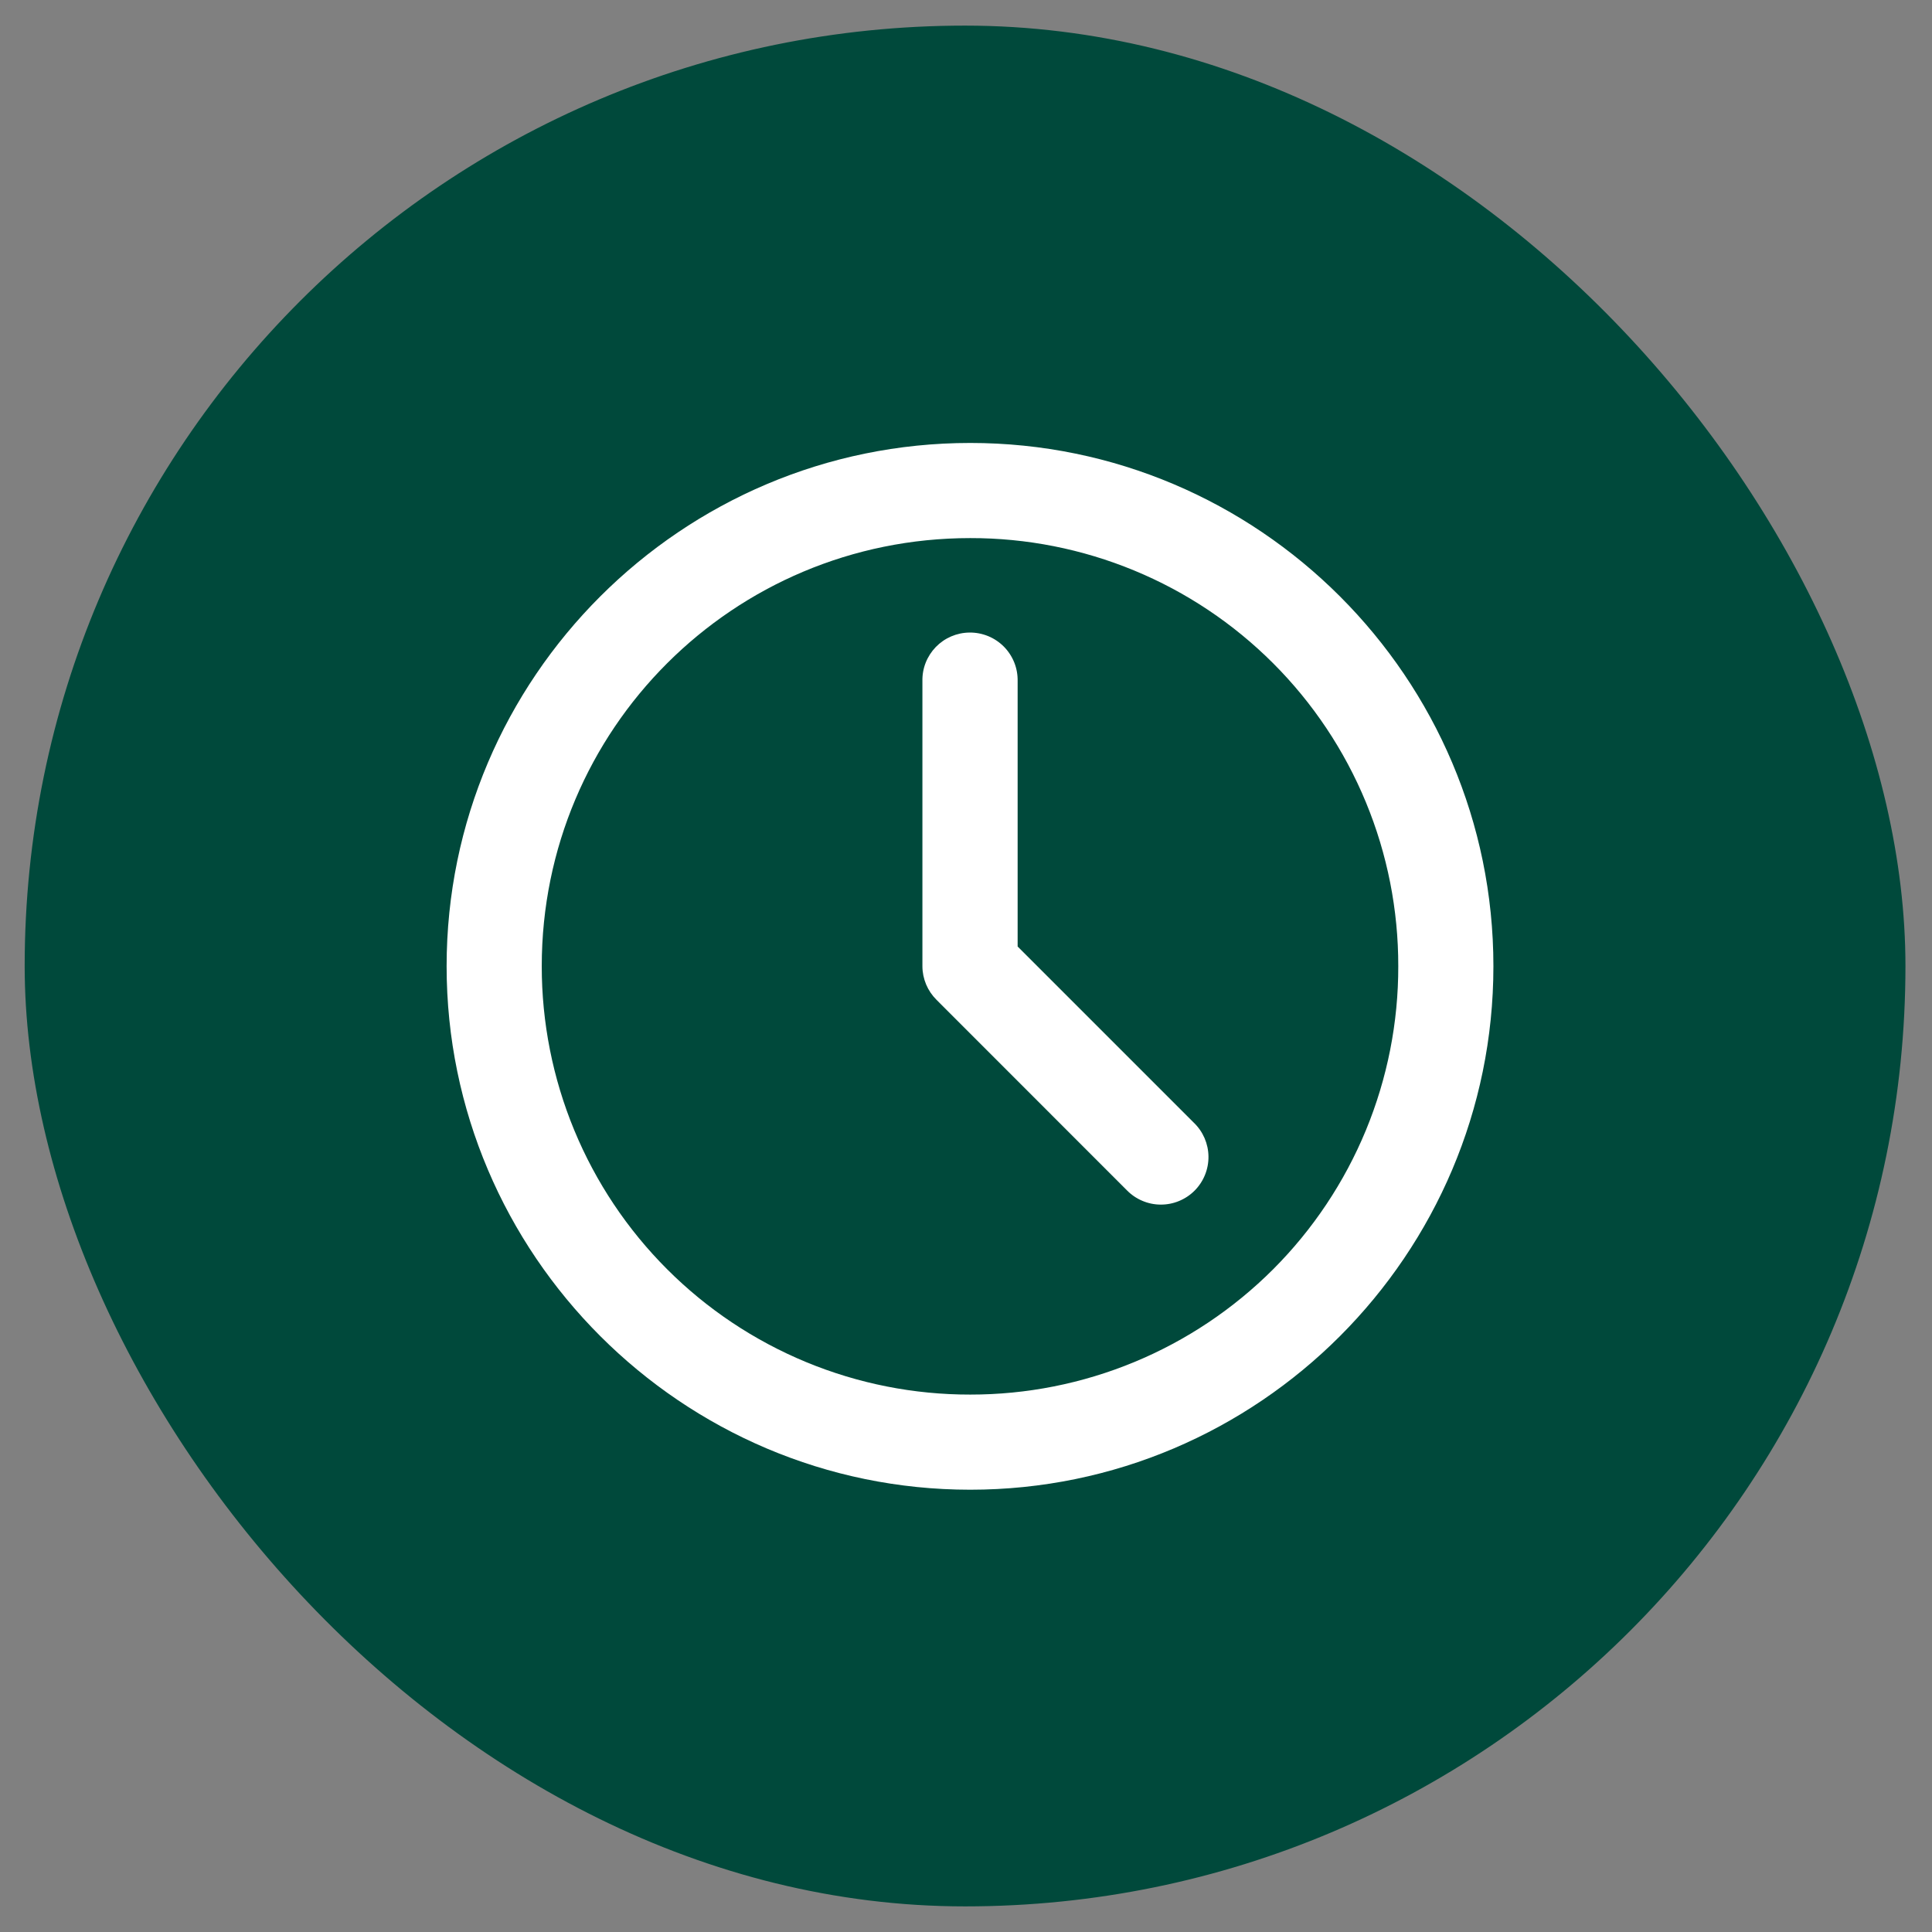
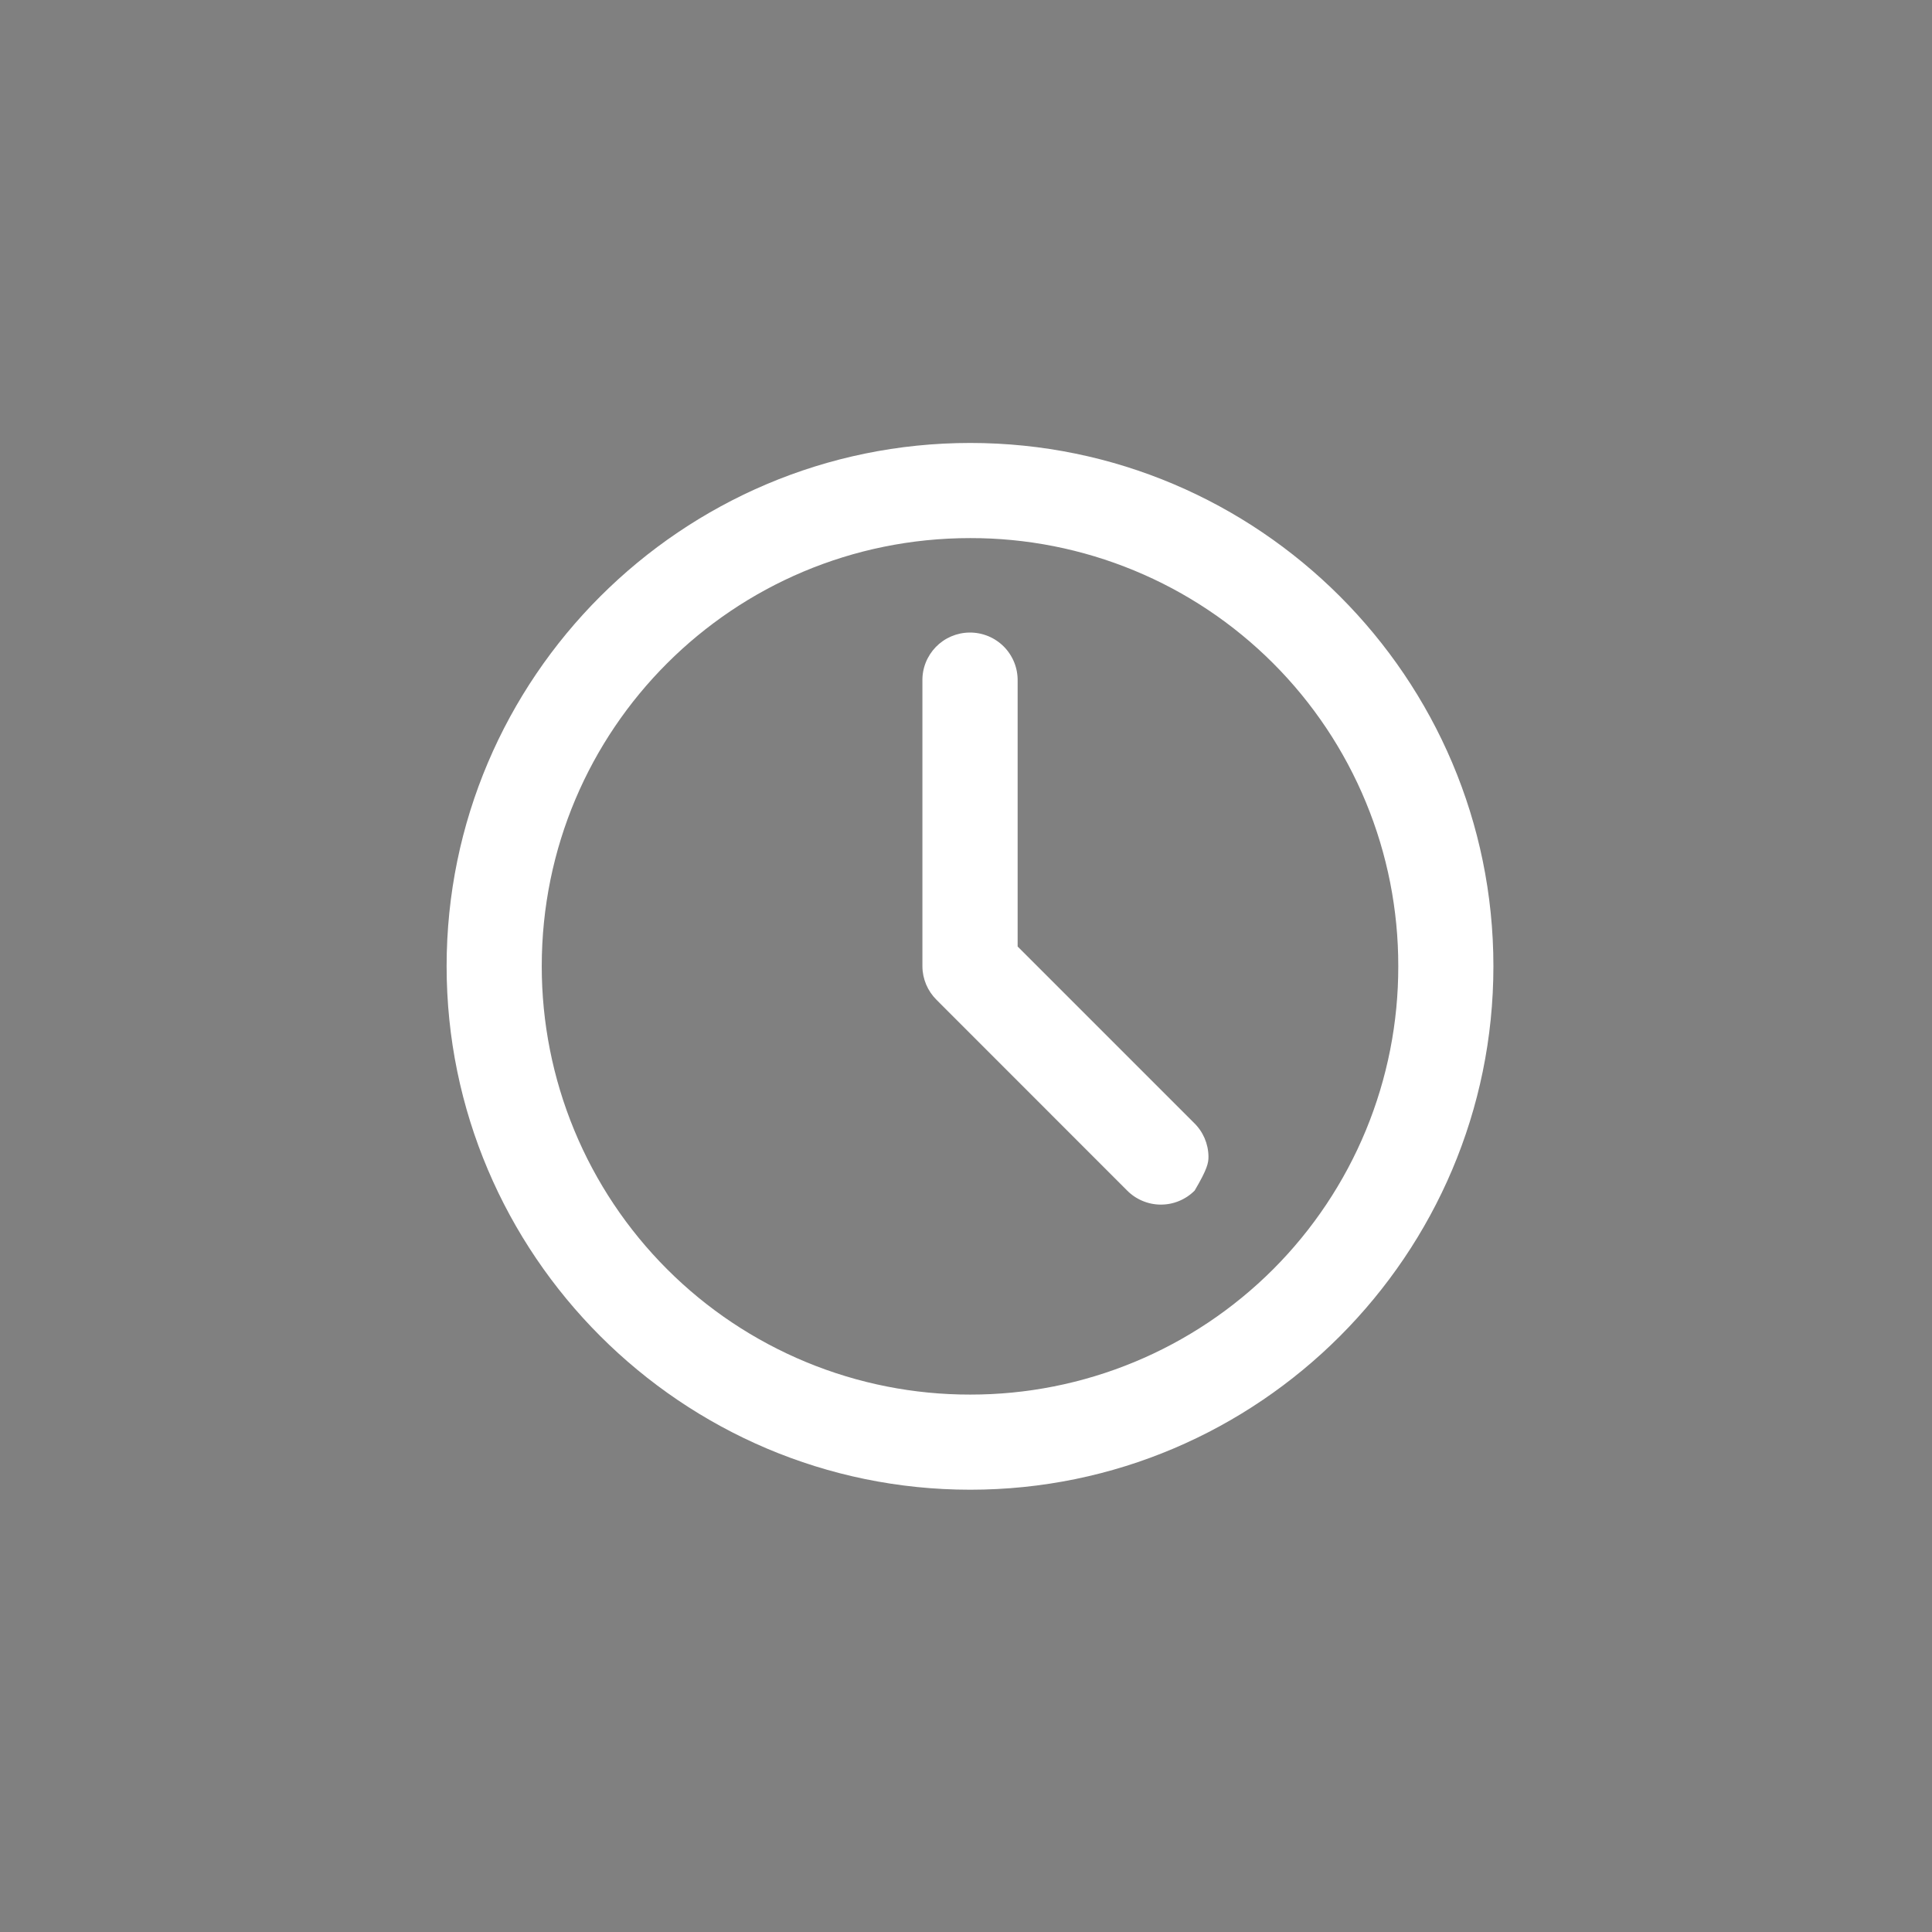
<svg xmlns="http://www.w3.org/2000/svg" width="66" height="66" viewBox="0 0 66 66" fill="none">
  <rect x="0" y="0" width="66" height="66" fill="#808080" stroke="none" />
-   <rect x="0.843" y="0.875" width="64.25" height="64.25" rx="32.125" fill="#00493B" />
-   <path fill-rule="evenodd" clip-rule="evenodd" d="M33.145 15.132C23.291 15.132 15.257 23.154 15.257 33.007C15.257 42.859 23.293 50.891 33.145 50.891C42.998 50.891 51.017 42.859 51.017 33.007C51.017 23.154 42.998 15.132 33.145 15.132ZM33.145 18.382C35.066 18.379 36.97 18.755 38.745 19.489C40.521 20.222 42.134 21.3 43.492 22.658C44.851 24.017 45.928 25.631 46.661 27.406C47.395 29.182 47.77 31.085 47.767 33.007C47.771 34.928 47.395 36.832 46.662 38.609C45.929 40.385 44.852 41.999 43.494 43.359C42.135 44.718 40.522 45.796 38.746 46.531C36.97 47.266 35.067 47.643 33.145 47.641C31.223 47.644 29.318 47.267 27.541 46.532C25.765 45.797 24.15 44.72 22.791 43.36C21.431 42.001 20.353 40.387 19.618 38.61C18.883 36.833 18.506 34.929 18.507 33.007C18.507 24.911 25.05 18.382 33.145 18.382ZM33.119 21.609C32.904 21.611 32.692 21.656 32.495 21.74C32.297 21.825 32.119 21.948 31.969 22.102C31.82 22.256 31.702 22.439 31.623 22.638C31.544 22.838 31.506 23.052 31.511 23.267V33.007C31.511 33.22 31.555 33.432 31.637 33.629C31.72 33.826 31.841 34.005 31.993 34.156L38.493 40.659C38.643 40.813 38.823 40.937 39.022 41.021C39.22 41.106 39.433 41.15 39.649 41.151C39.865 41.152 40.079 41.111 40.278 41.028C40.477 40.946 40.659 40.825 40.811 40.672C40.963 40.519 41.083 40.337 41.164 40.137C41.245 39.937 41.286 39.723 41.283 39.508C41.281 39.292 41.235 39.079 41.15 38.881C41.064 38.683 40.94 38.504 40.784 38.354L34.764 32.334V23.267C34.768 23.049 34.729 22.832 34.648 22.63C34.567 22.428 34.446 22.244 34.293 22.089C34.139 21.935 33.956 21.812 33.755 21.73C33.553 21.648 33.337 21.606 33.119 21.609Z" fill="white" />
+   <path fill-rule="evenodd" clip-rule="evenodd" d="M33.145 15.132C23.291 15.132 15.257 23.154 15.257 33.007C15.257 42.859 23.293 50.891 33.145 50.891C42.998 50.891 51.017 42.859 51.017 33.007C51.017 23.154 42.998 15.132 33.145 15.132ZM33.145 18.382C35.066 18.379 36.97 18.755 38.745 19.489C40.521 20.222 42.134 21.3 43.492 22.658C44.851 24.017 45.928 25.631 46.661 27.406C47.395 29.182 47.77 31.085 47.767 33.007C47.771 34.928 47.395 36.832 46.662 38.609C45.929 40.385 44.852 41.999 43.494 43.359C42.135 44.718 40.522 45.796 38.746 46.531C36.97 47.266 35.067 47.643 33.145 47.641C31.223 47.644 29.318 47.267 27.541 46.532C25.765 45.797 24.15 44.72 22.791 43.36C21.431 42.001 20.353 40.387 19.618 38.61C18.883 36.833 18.506 34.929 18.507 33.007C18.507 24.911 25.05 18.382 33.145 18.382ZM33.119 21.609C32.904 21.611 32.692 21.656 32.495 21.74C32.297 21.825 32.119 21.948 31.969 22.102C31.82 22.256 31.702 22.439 31.623 22.638C31.544 22.838 31.506 23.052 31.511 23.267V33.007C31.511 33.22 31.555 33.432 31.637 33.629C31.72 33.826 31.841 34.005 31.993 34.156L38.493 40.659C38.643 40.813 38.823 40.937 39.022 41.021C39.22 41.106 39.433 41.15 39.649 41.151C39.865 41.152 40.079 41.111 40.278 41.028C40.477 40.946 40.659 40.825 40.811 40.672C41.245 39.937 41.286 39.723 41.283 39.508C41.281 39.292 41.235 39.079 41.15 38.881C41.064 38.683 40.94 38.504 40.784 38.354L34.764 32.334V23.267C34.768 23.049 34.729 22.832 34.648 22.63C34.567 22.428 34.446 22.244 34.293 22.089C34.139 21.935 33.956 21.812 33.755 21.73C33.553 21.648 33.337 21.606 33.119 21.609Z" fill="white" />
</svg>